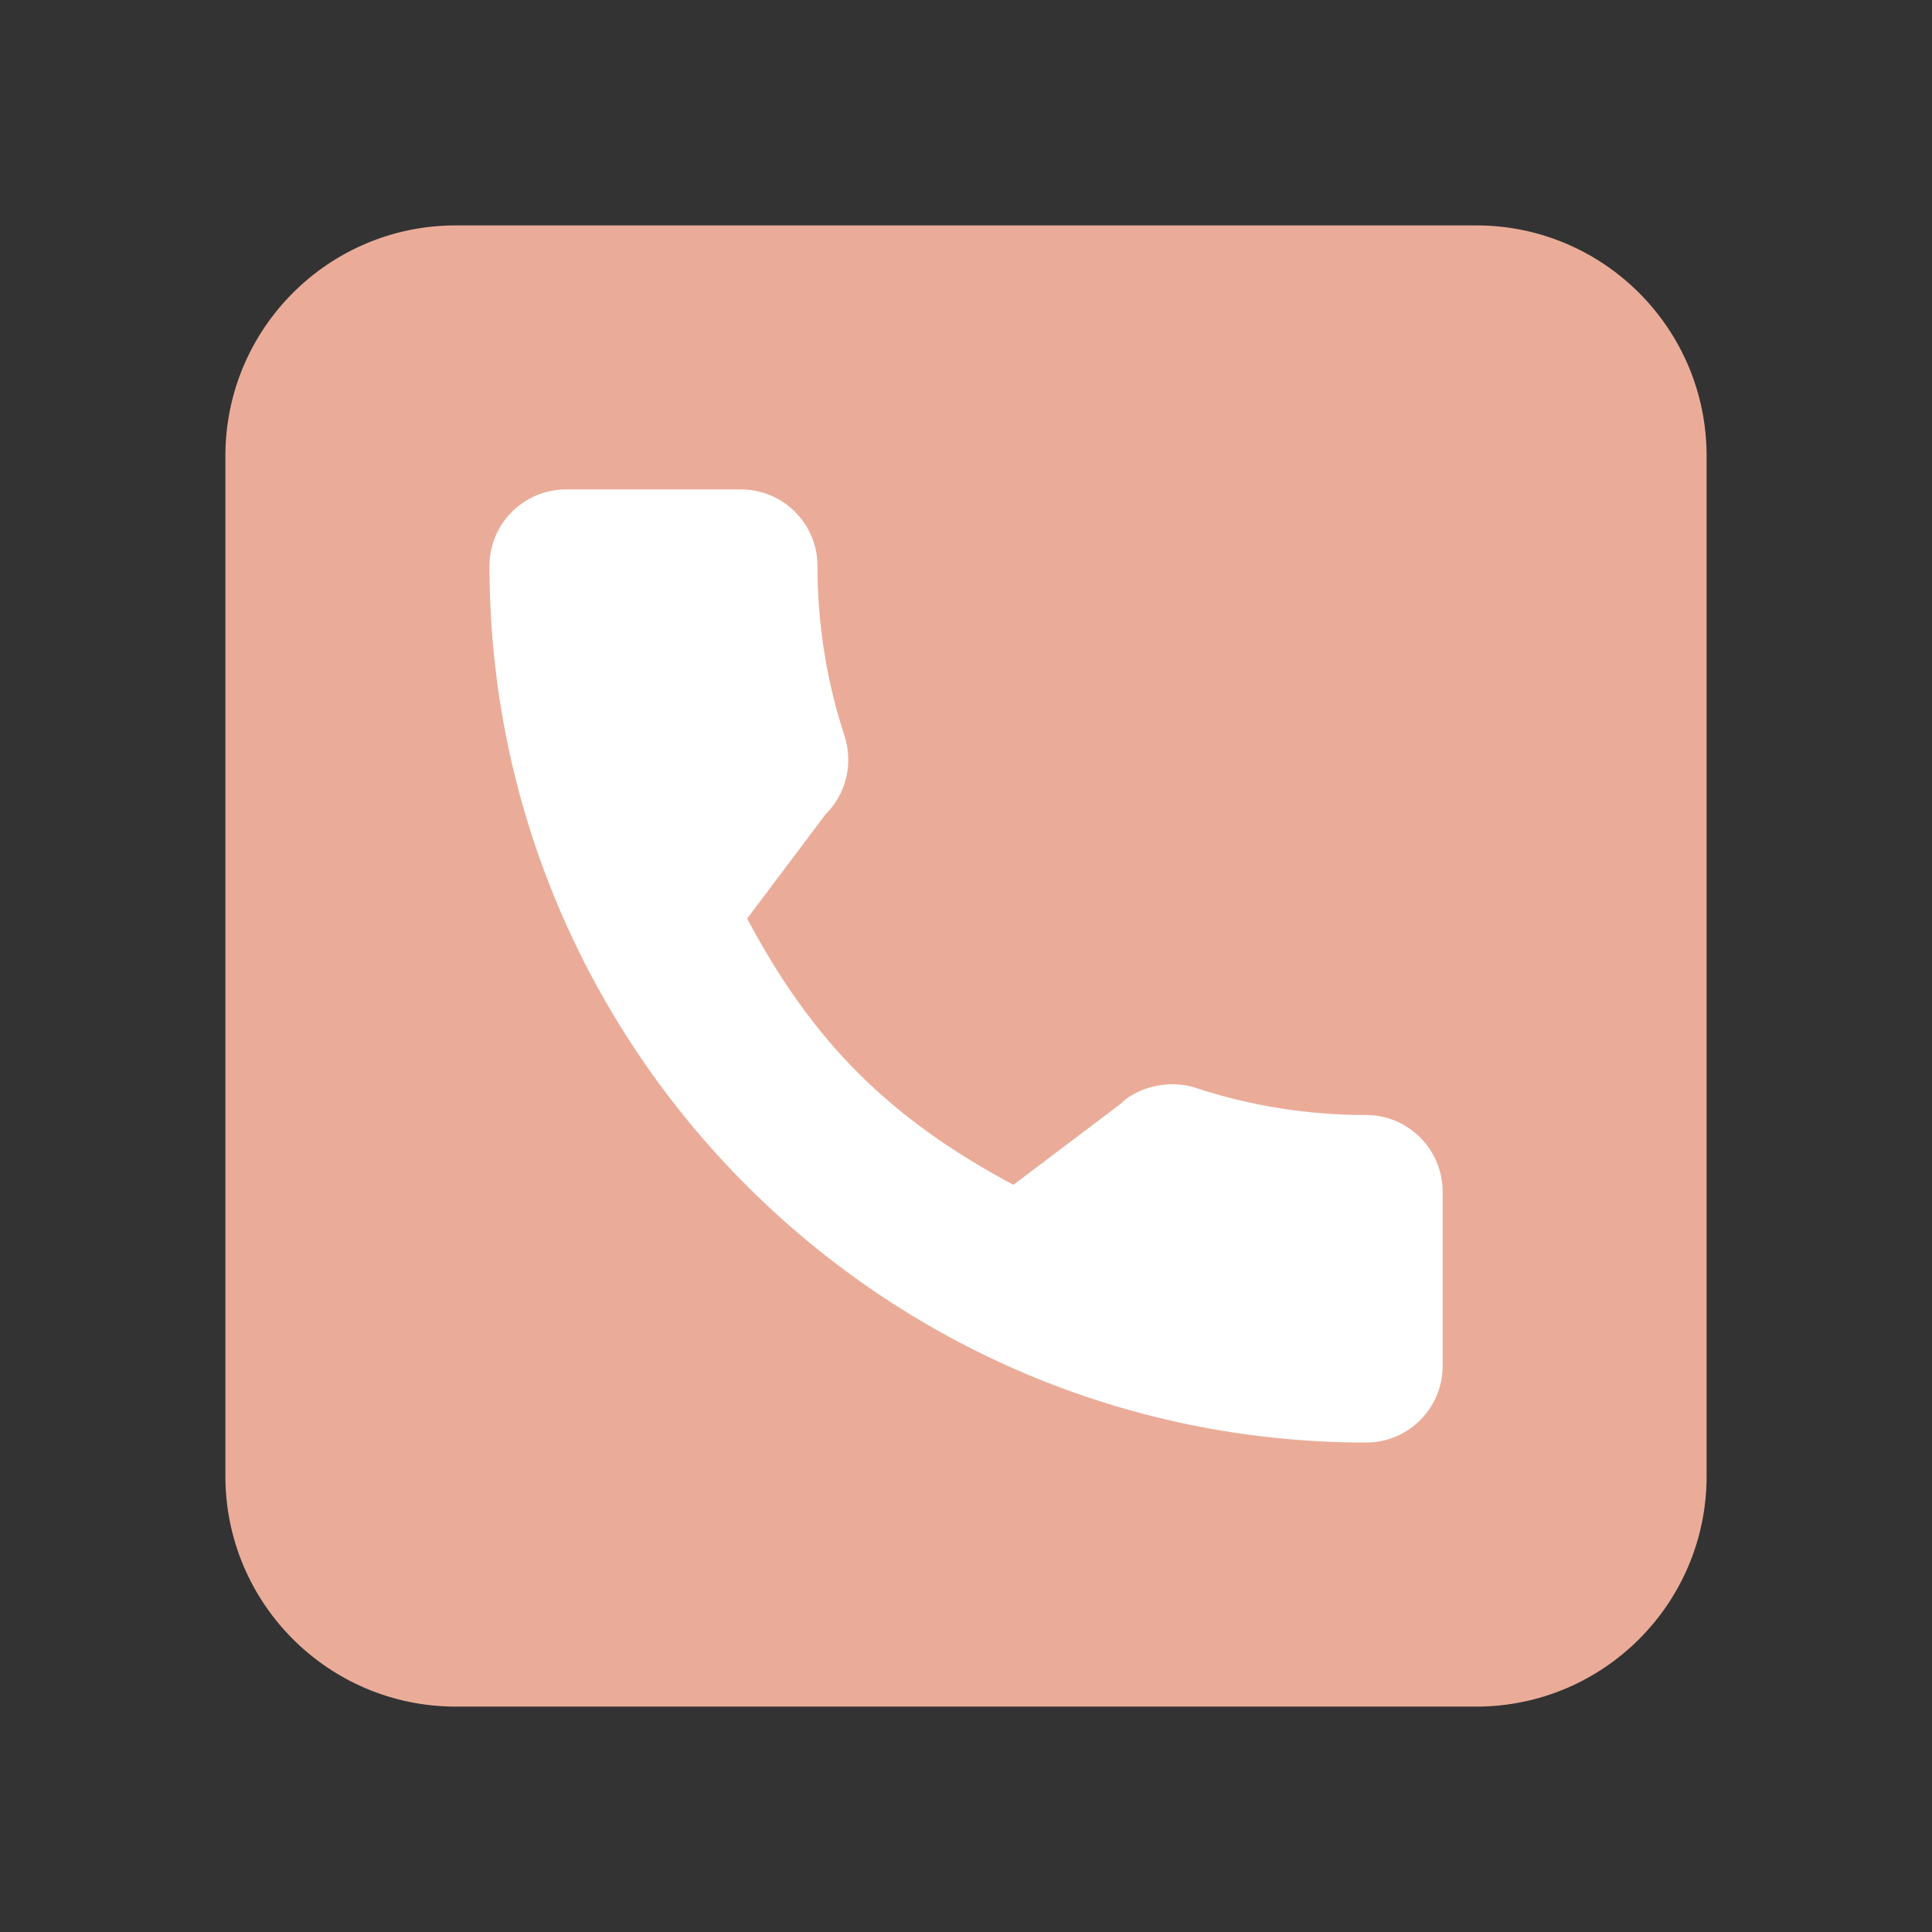
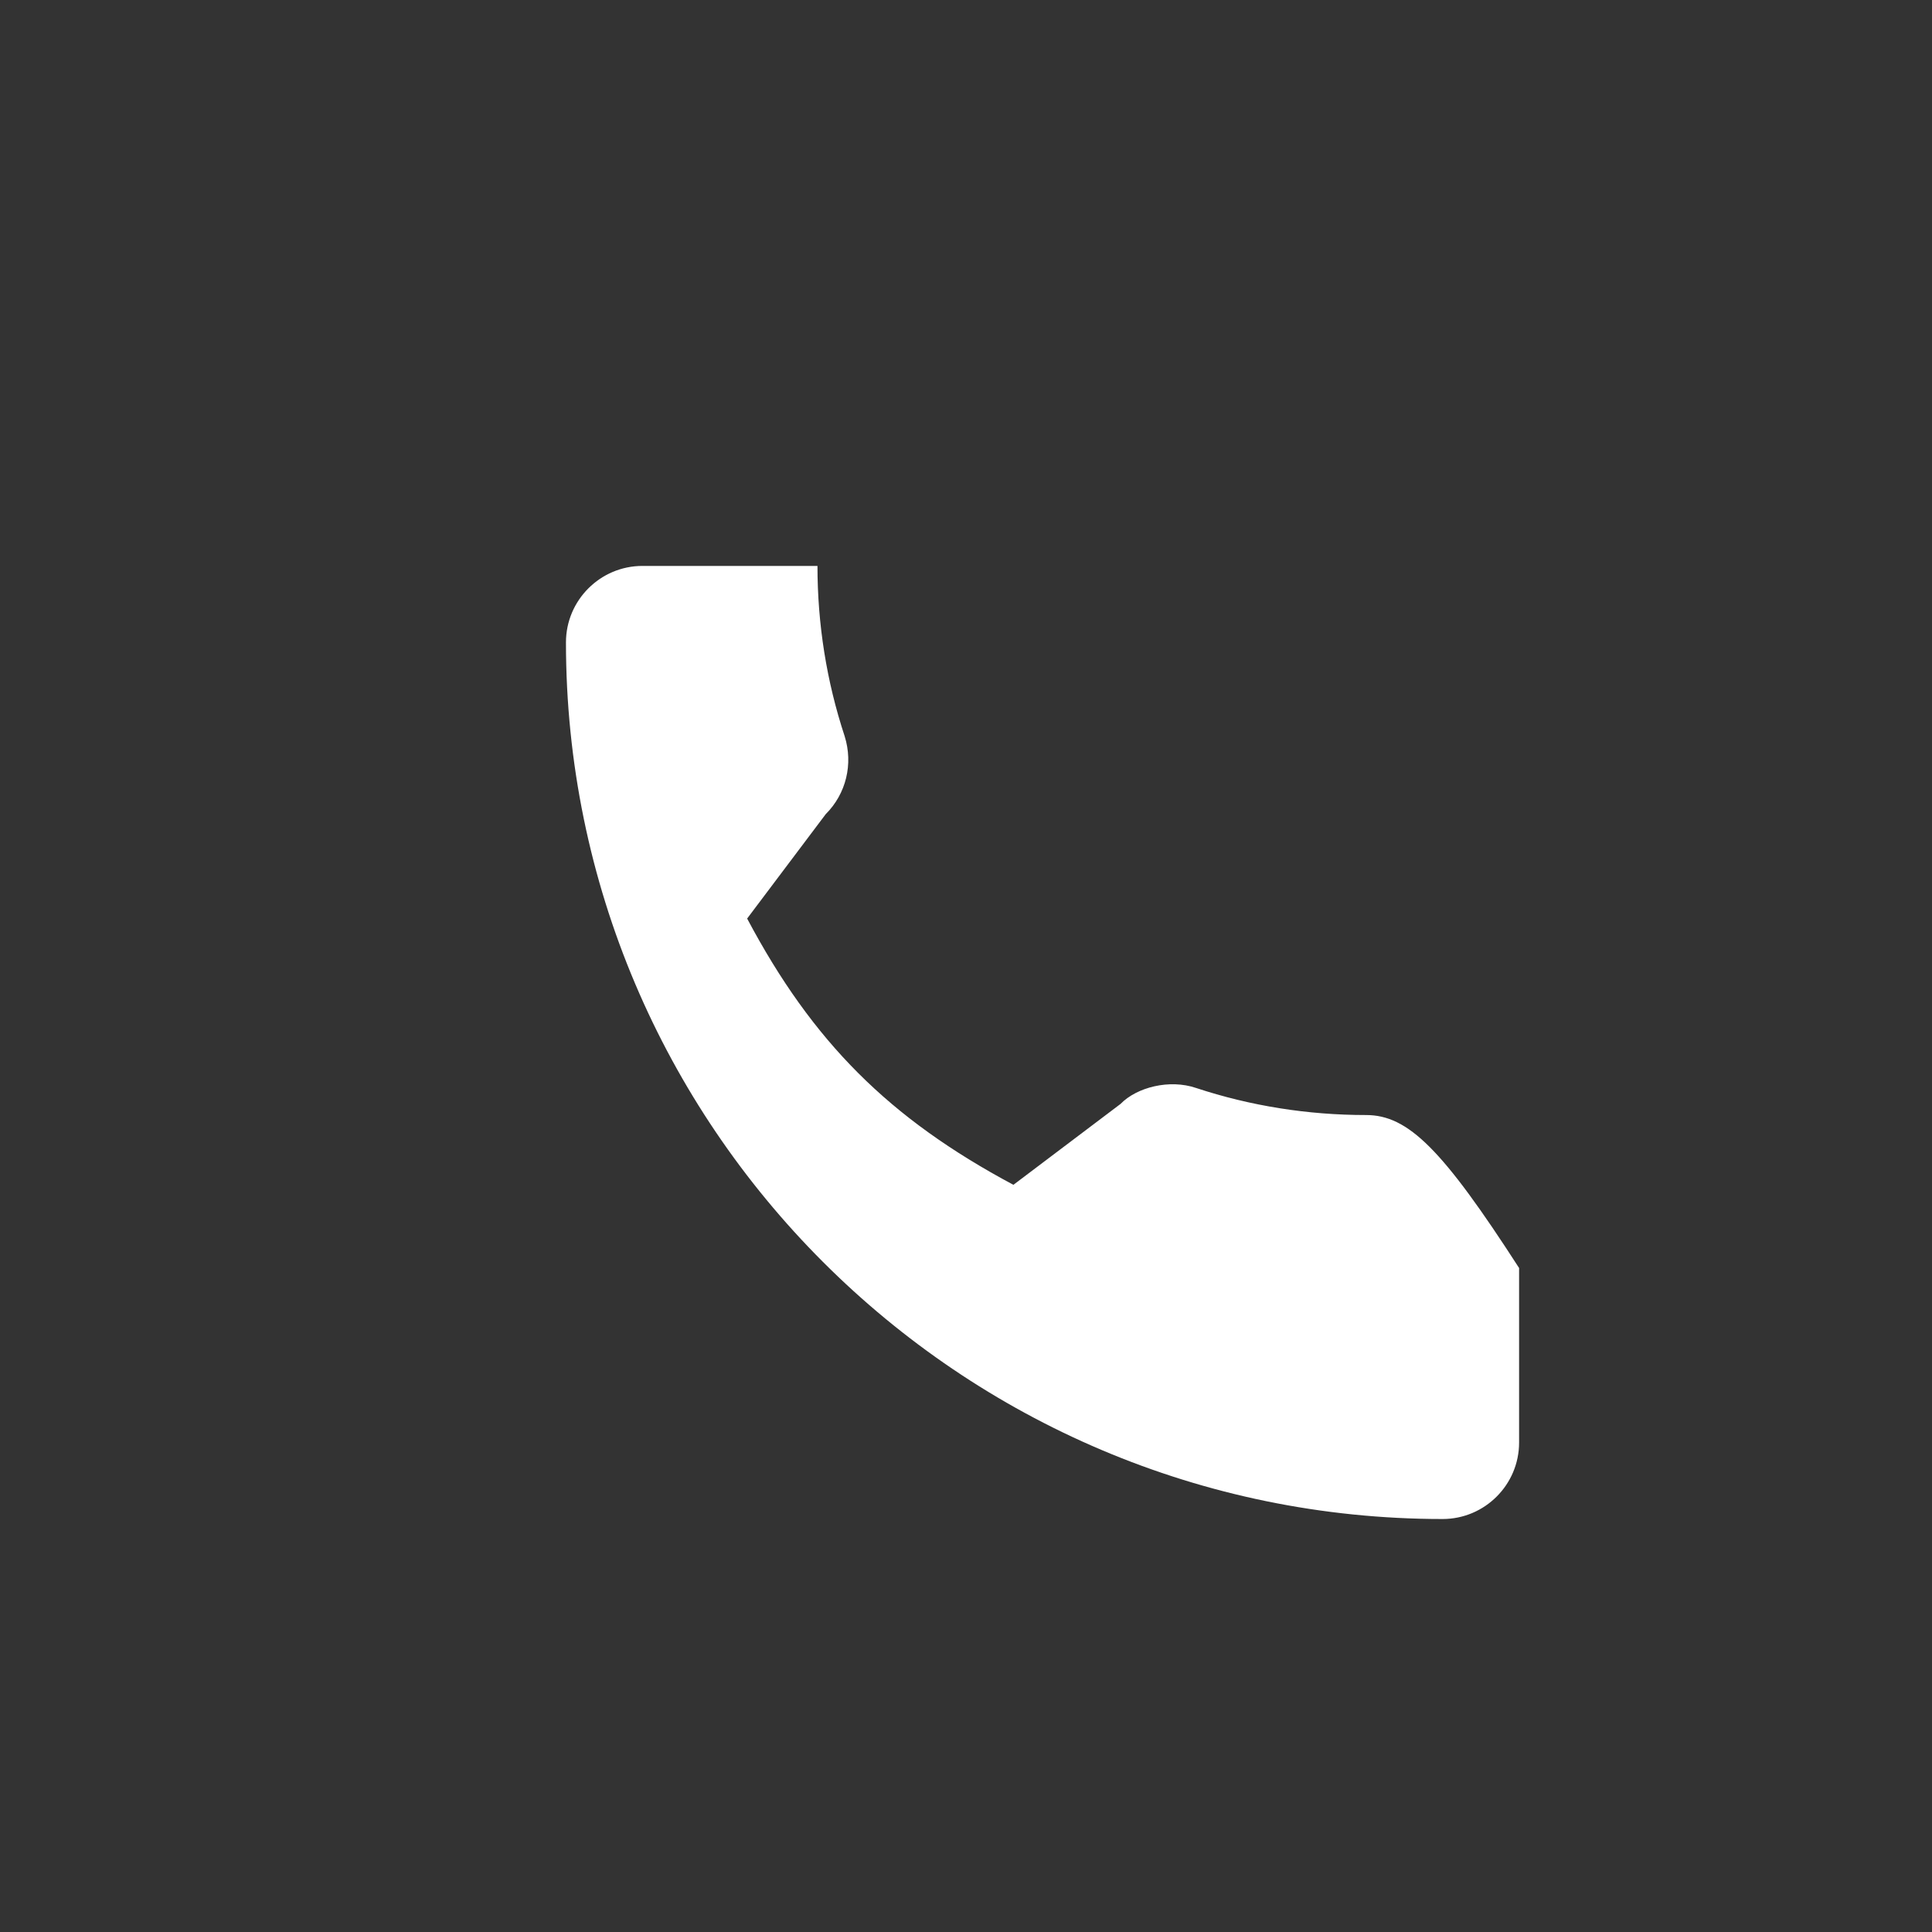
<svg xmlns="http://www.w3.org/2000/svg" version="1.1" id="圖層_1" x="0px" y="0px" width="50px" height="50px" viewBox="0 0 50 50" style="enable-background:new 0 0 50 50;" xml:space="preserve">
  <rect x="0" y="0" width="50" height="50" fill="#333333" stroke="none" />
-   <path style="fill:#EAAC99;" d="M44.167,38.202c0,3.295-2.67,5.965-5.965,5.965H11.798c-3.294,0-5.965-2.67-5.965-5.965V11.799  c0-3.295,2.67-5.966,5.965-5.966h26.404c3.294,0,5.965,2.671,5.965,5.966V38.202z" />
  <g>
    <g>
-       <path style="fill:#FFFFFF;" d="M35.354,28.857c-1.51,0-2.993-0.236-4.398-0.7c-0.688-0.235-1.535-0.02-1.956,0.412l-2.773,2.094    c-3.216-1.717-5.197-3.698-6.891-6.891l2.033-2.701c0.528-0.526,0.717-1.297,0.49-2.02c-0.466-1.413-0.703-2.895-0.703-4.405    c0-1.092-0.888-1.979-1.979-1.979h-4.529c-1.092,0-1.98,0.888-1.98,1.979c0,12.509,10.177,22.687,22.687,22.687    c1.092,0,1.98-0.888,1.98-1.979v-4.517C37.333,29.745,36.445,28.857,35.354,28.857z" />
+       <path style="fill:#FFFFFF;" d="M35.354,28.857c-1.51,0-2.993-0.236-4.398-0.7c-0.688-0.235-1.535-0.02-1.956,0.412l-2.773,2.094    c-3.216-1.717-5.197-3.698-6.891-6.891l2.033-2.701c0.528-0.526,0.717-1.297,0.49-2.02c-0.466-1.413-0.703-2.895-0.703-4.405    h-4.529c-1.092,0-1.98,0.888-1.98,1.979c0,12.509,10.177,22.687,22.687,22.687    c1.092,0,1.98-0.888,1.98-1.979v-4.517C37.333,29.745,36.445,28.857,35.354,28.857z" />
    </g>
  </g>
</svg>